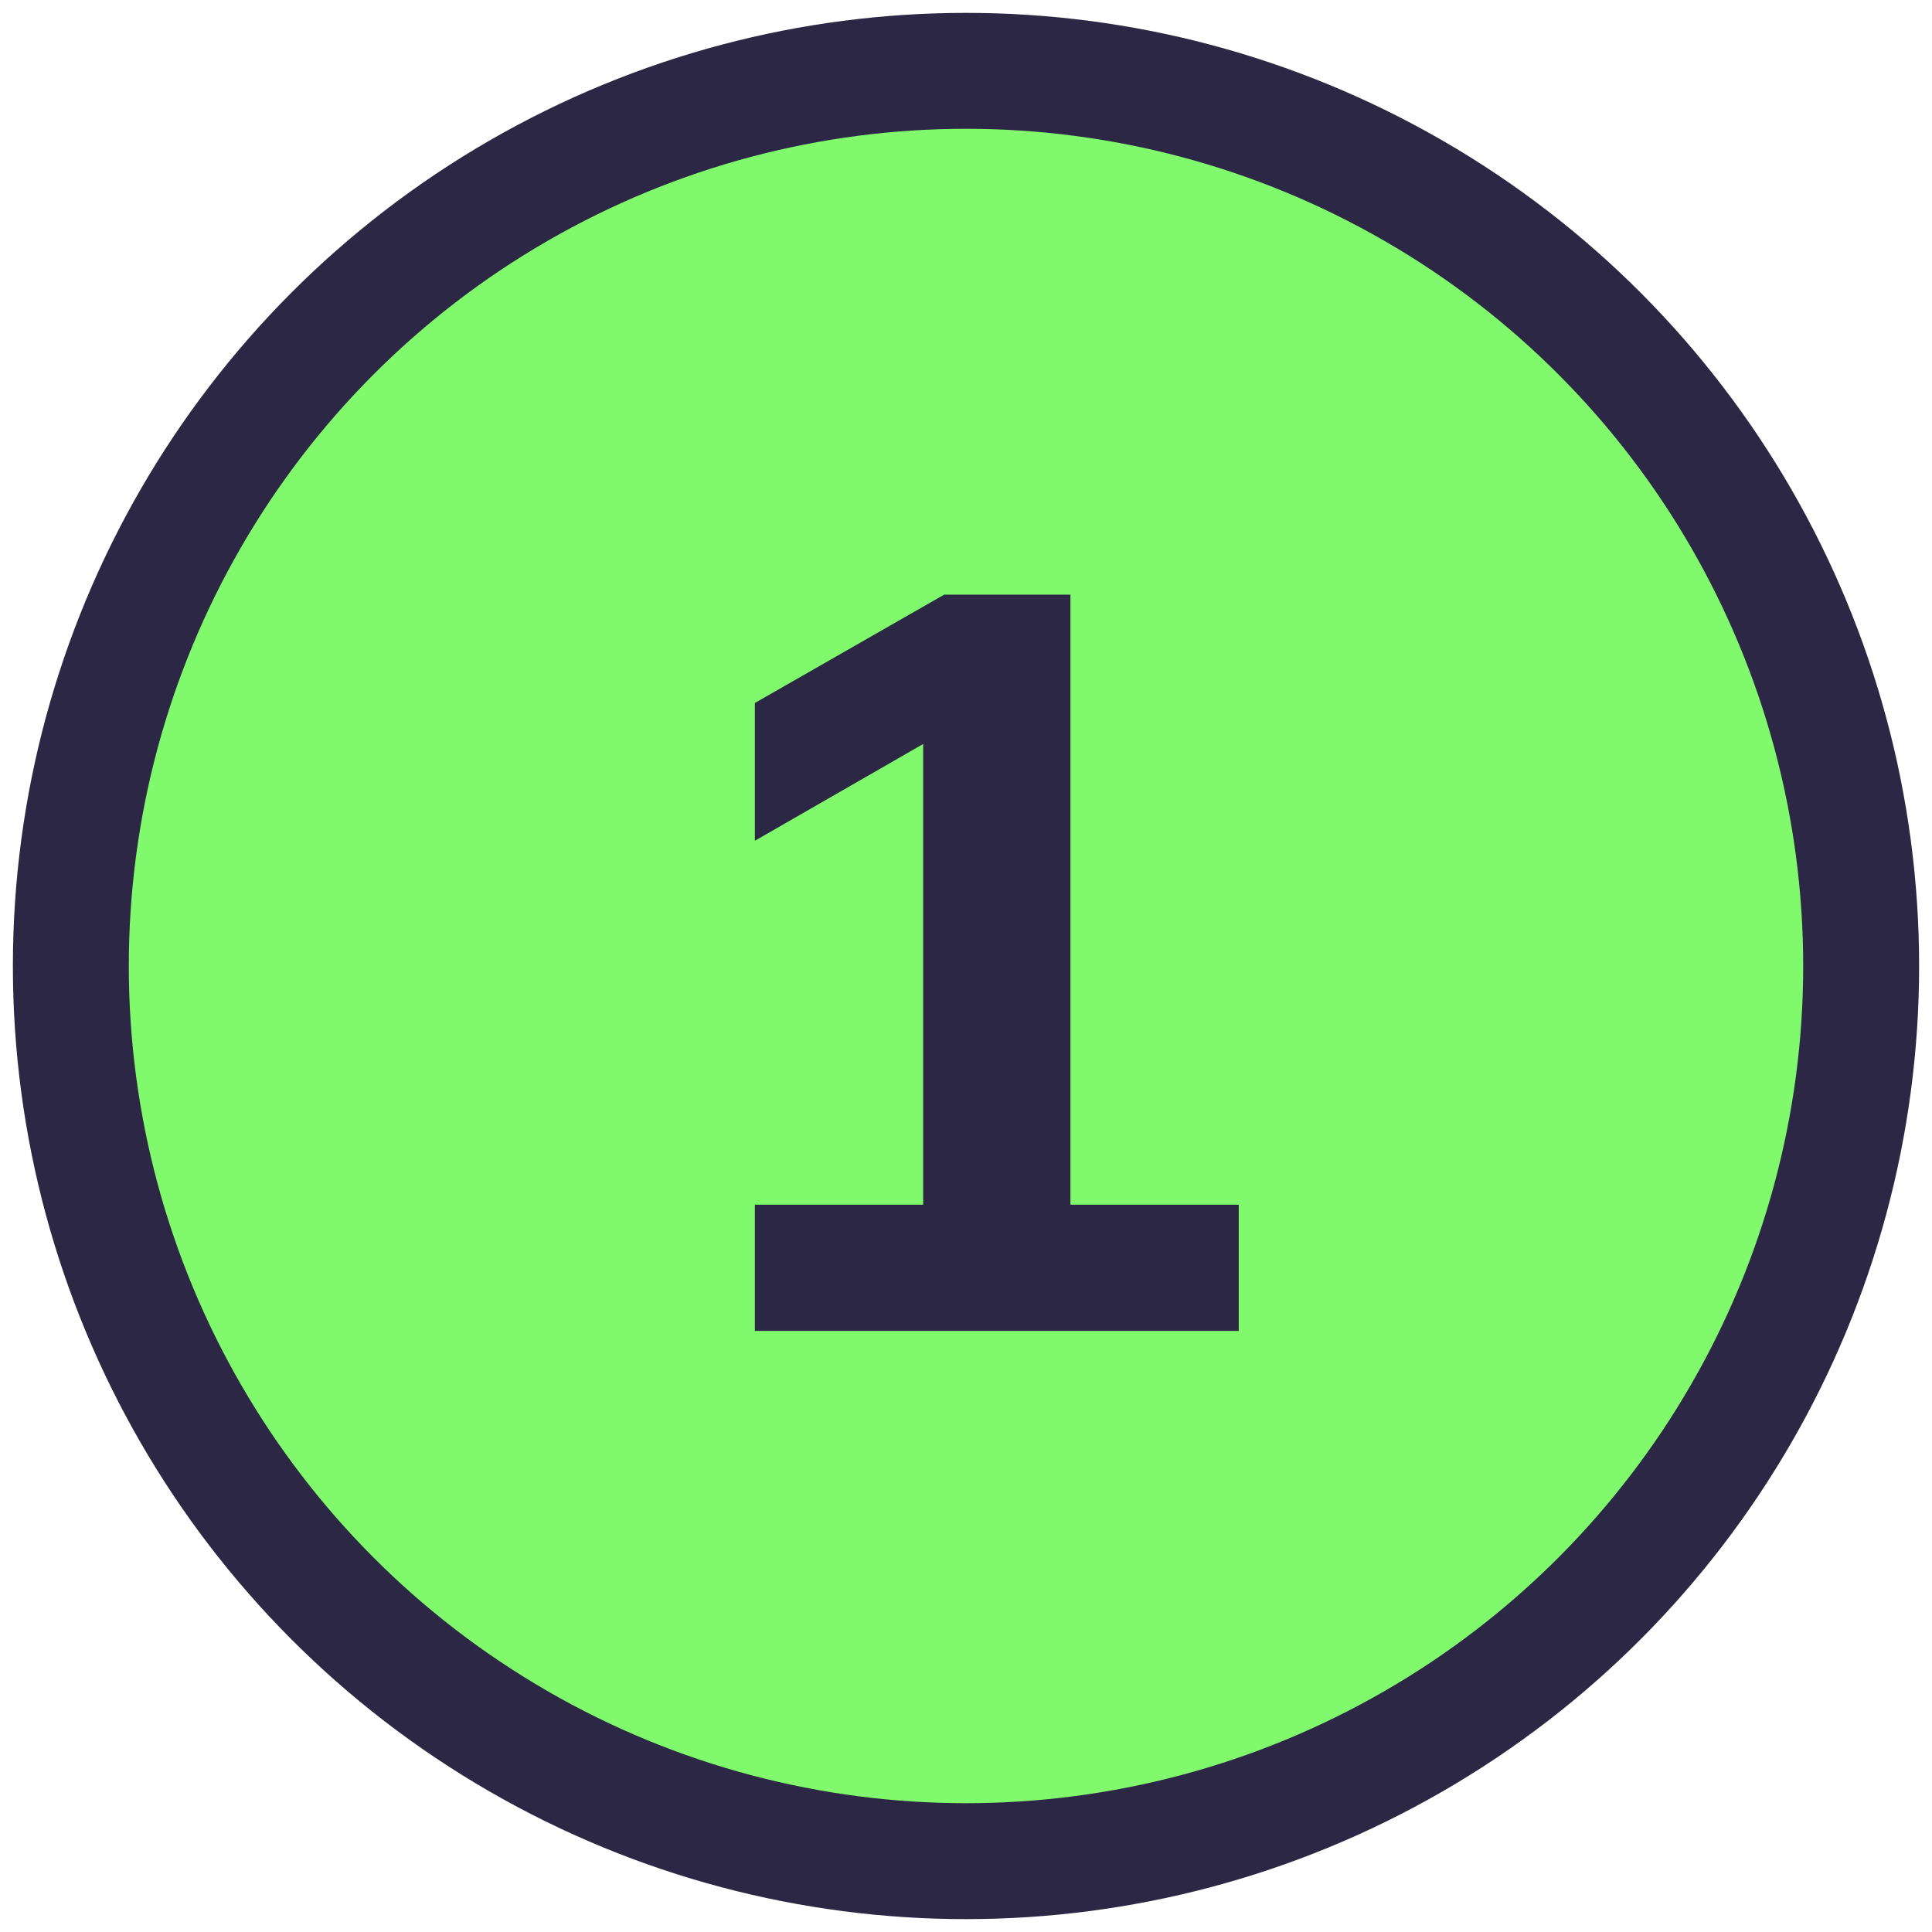
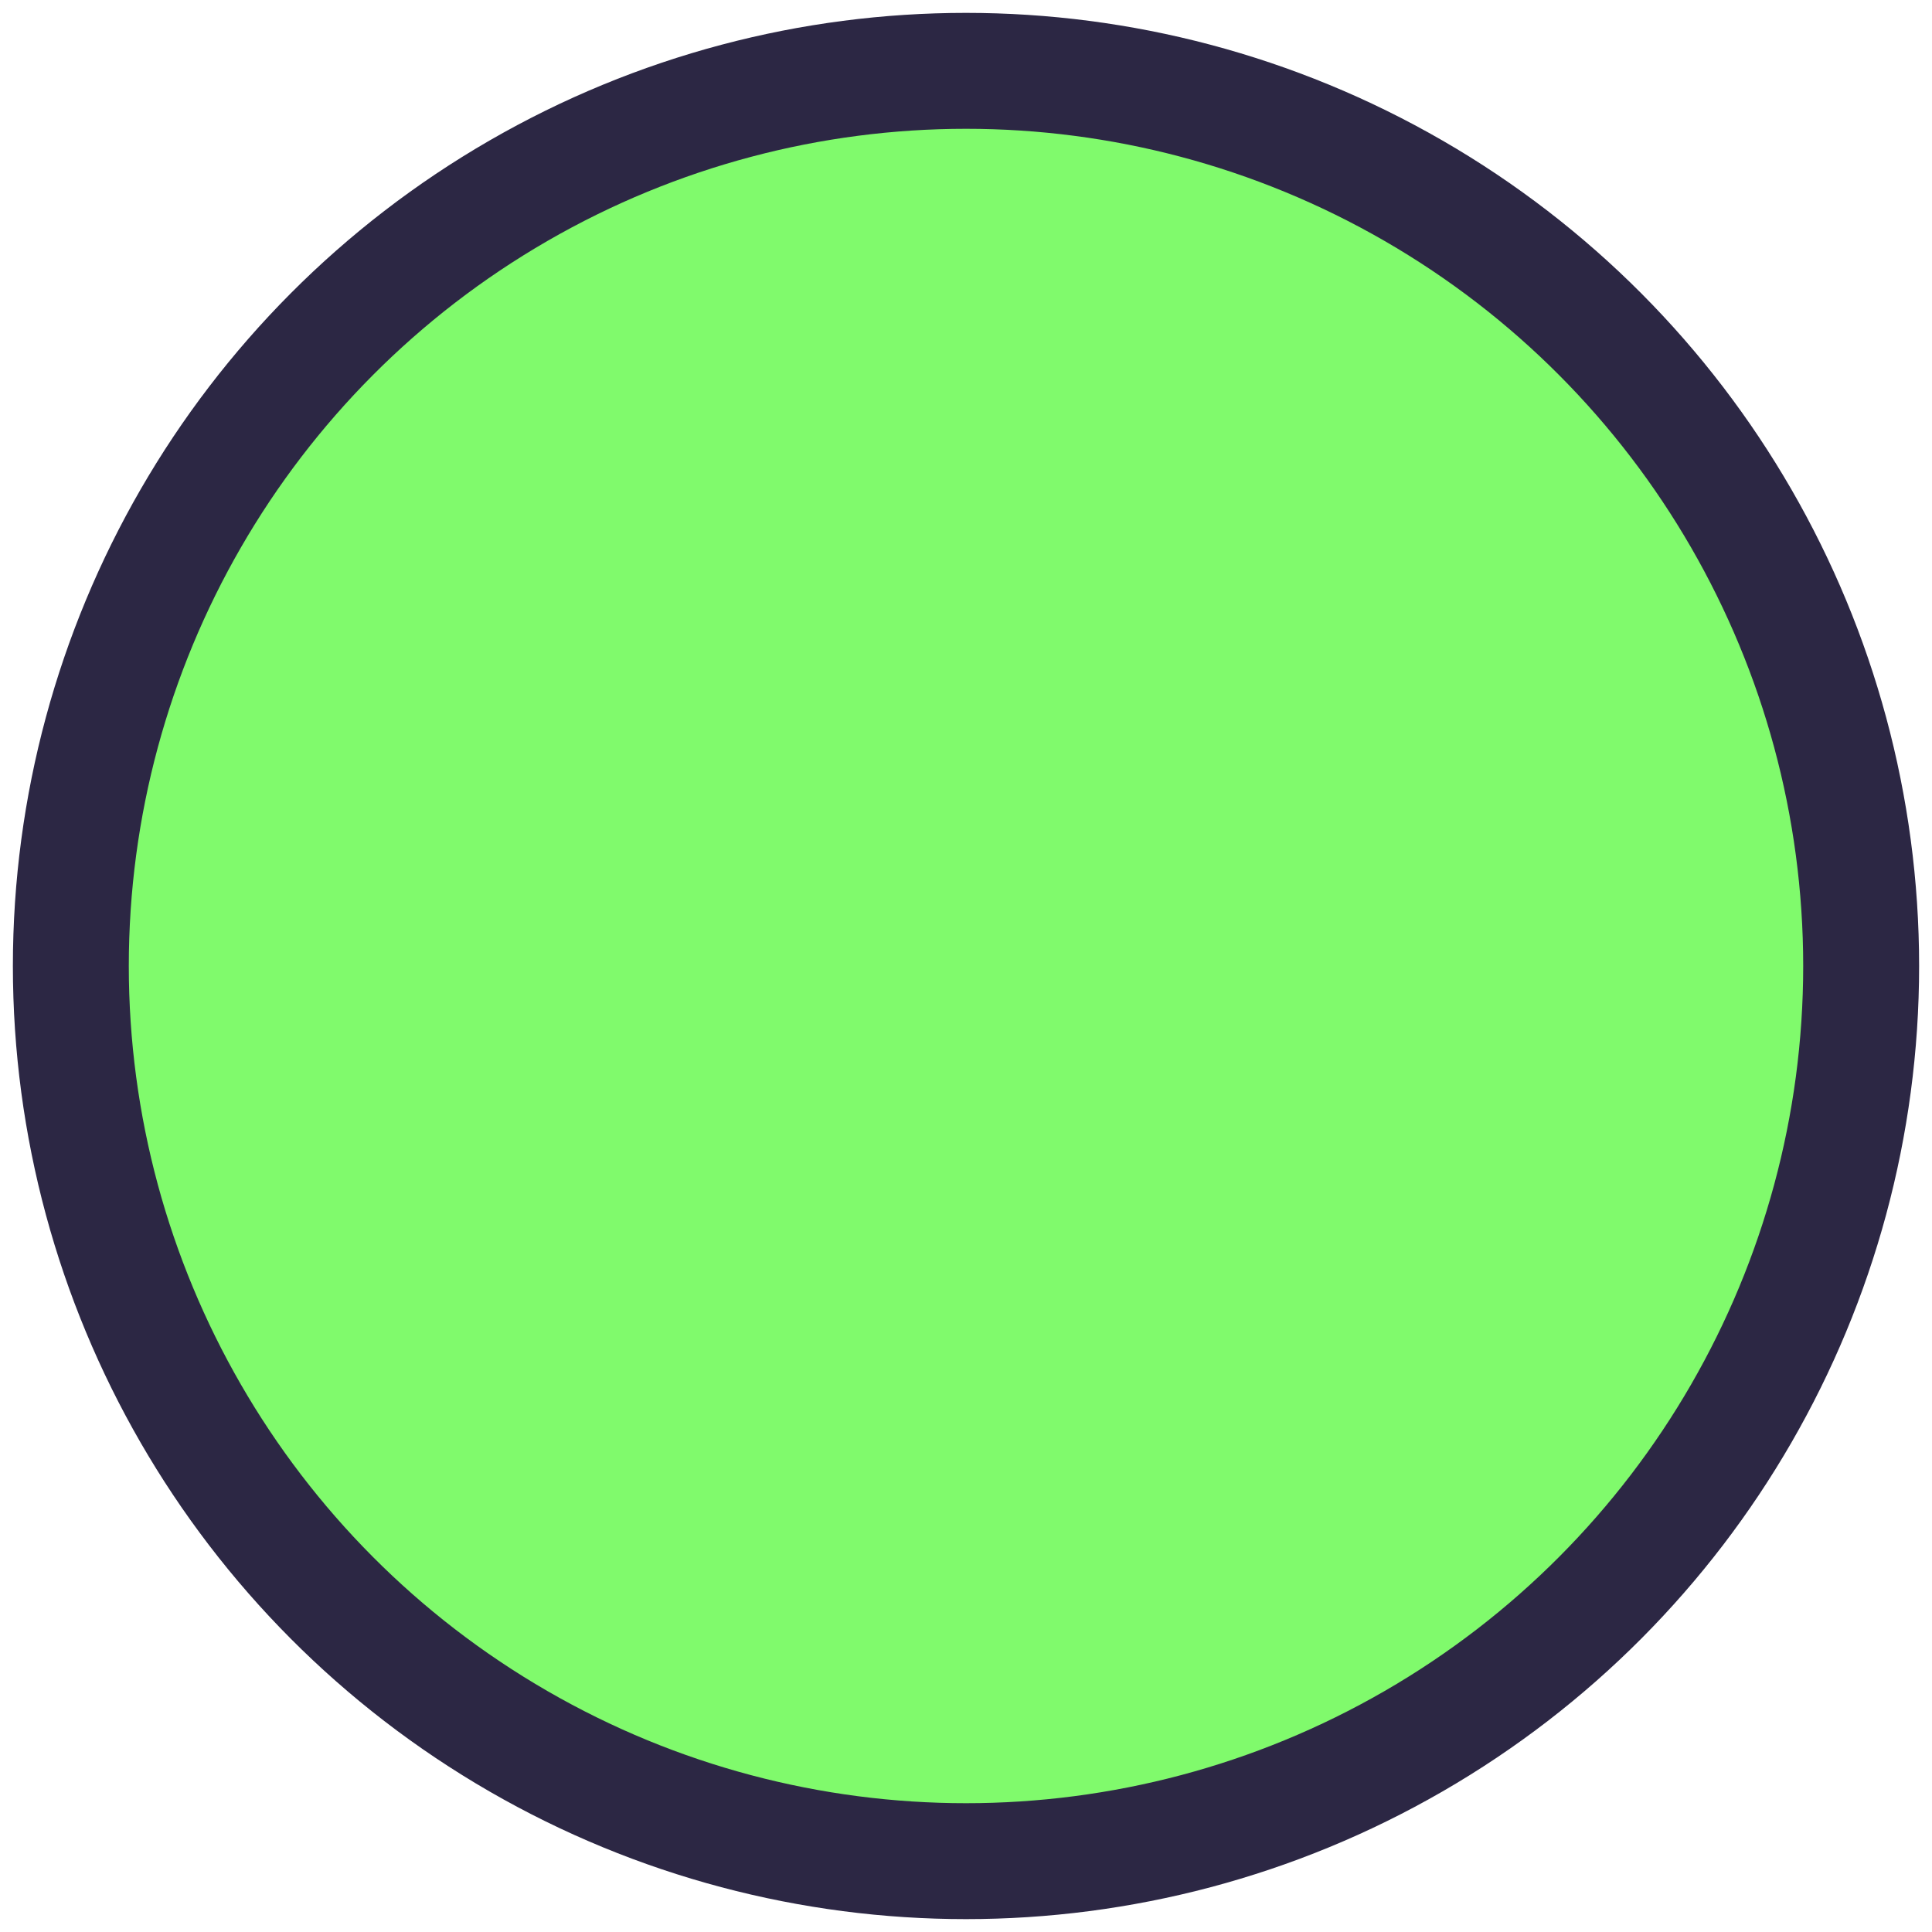
<svg xmlns="http://www.w3.org/2000/svg" width="90" height="90" fill="none">
  <circle cx="45" cy="45" r="41.7" fill="#80FA6C" stroke="#2C2744" stroke-width="5.4" />
-   <path fill="#2C2744" d="M35.165 39.166v-6.419l8.82-5.047h5.88v28.42h7.84V62h-22.54v-5.88h7.84V34.658l-7.84 4.508z" />
</svg>